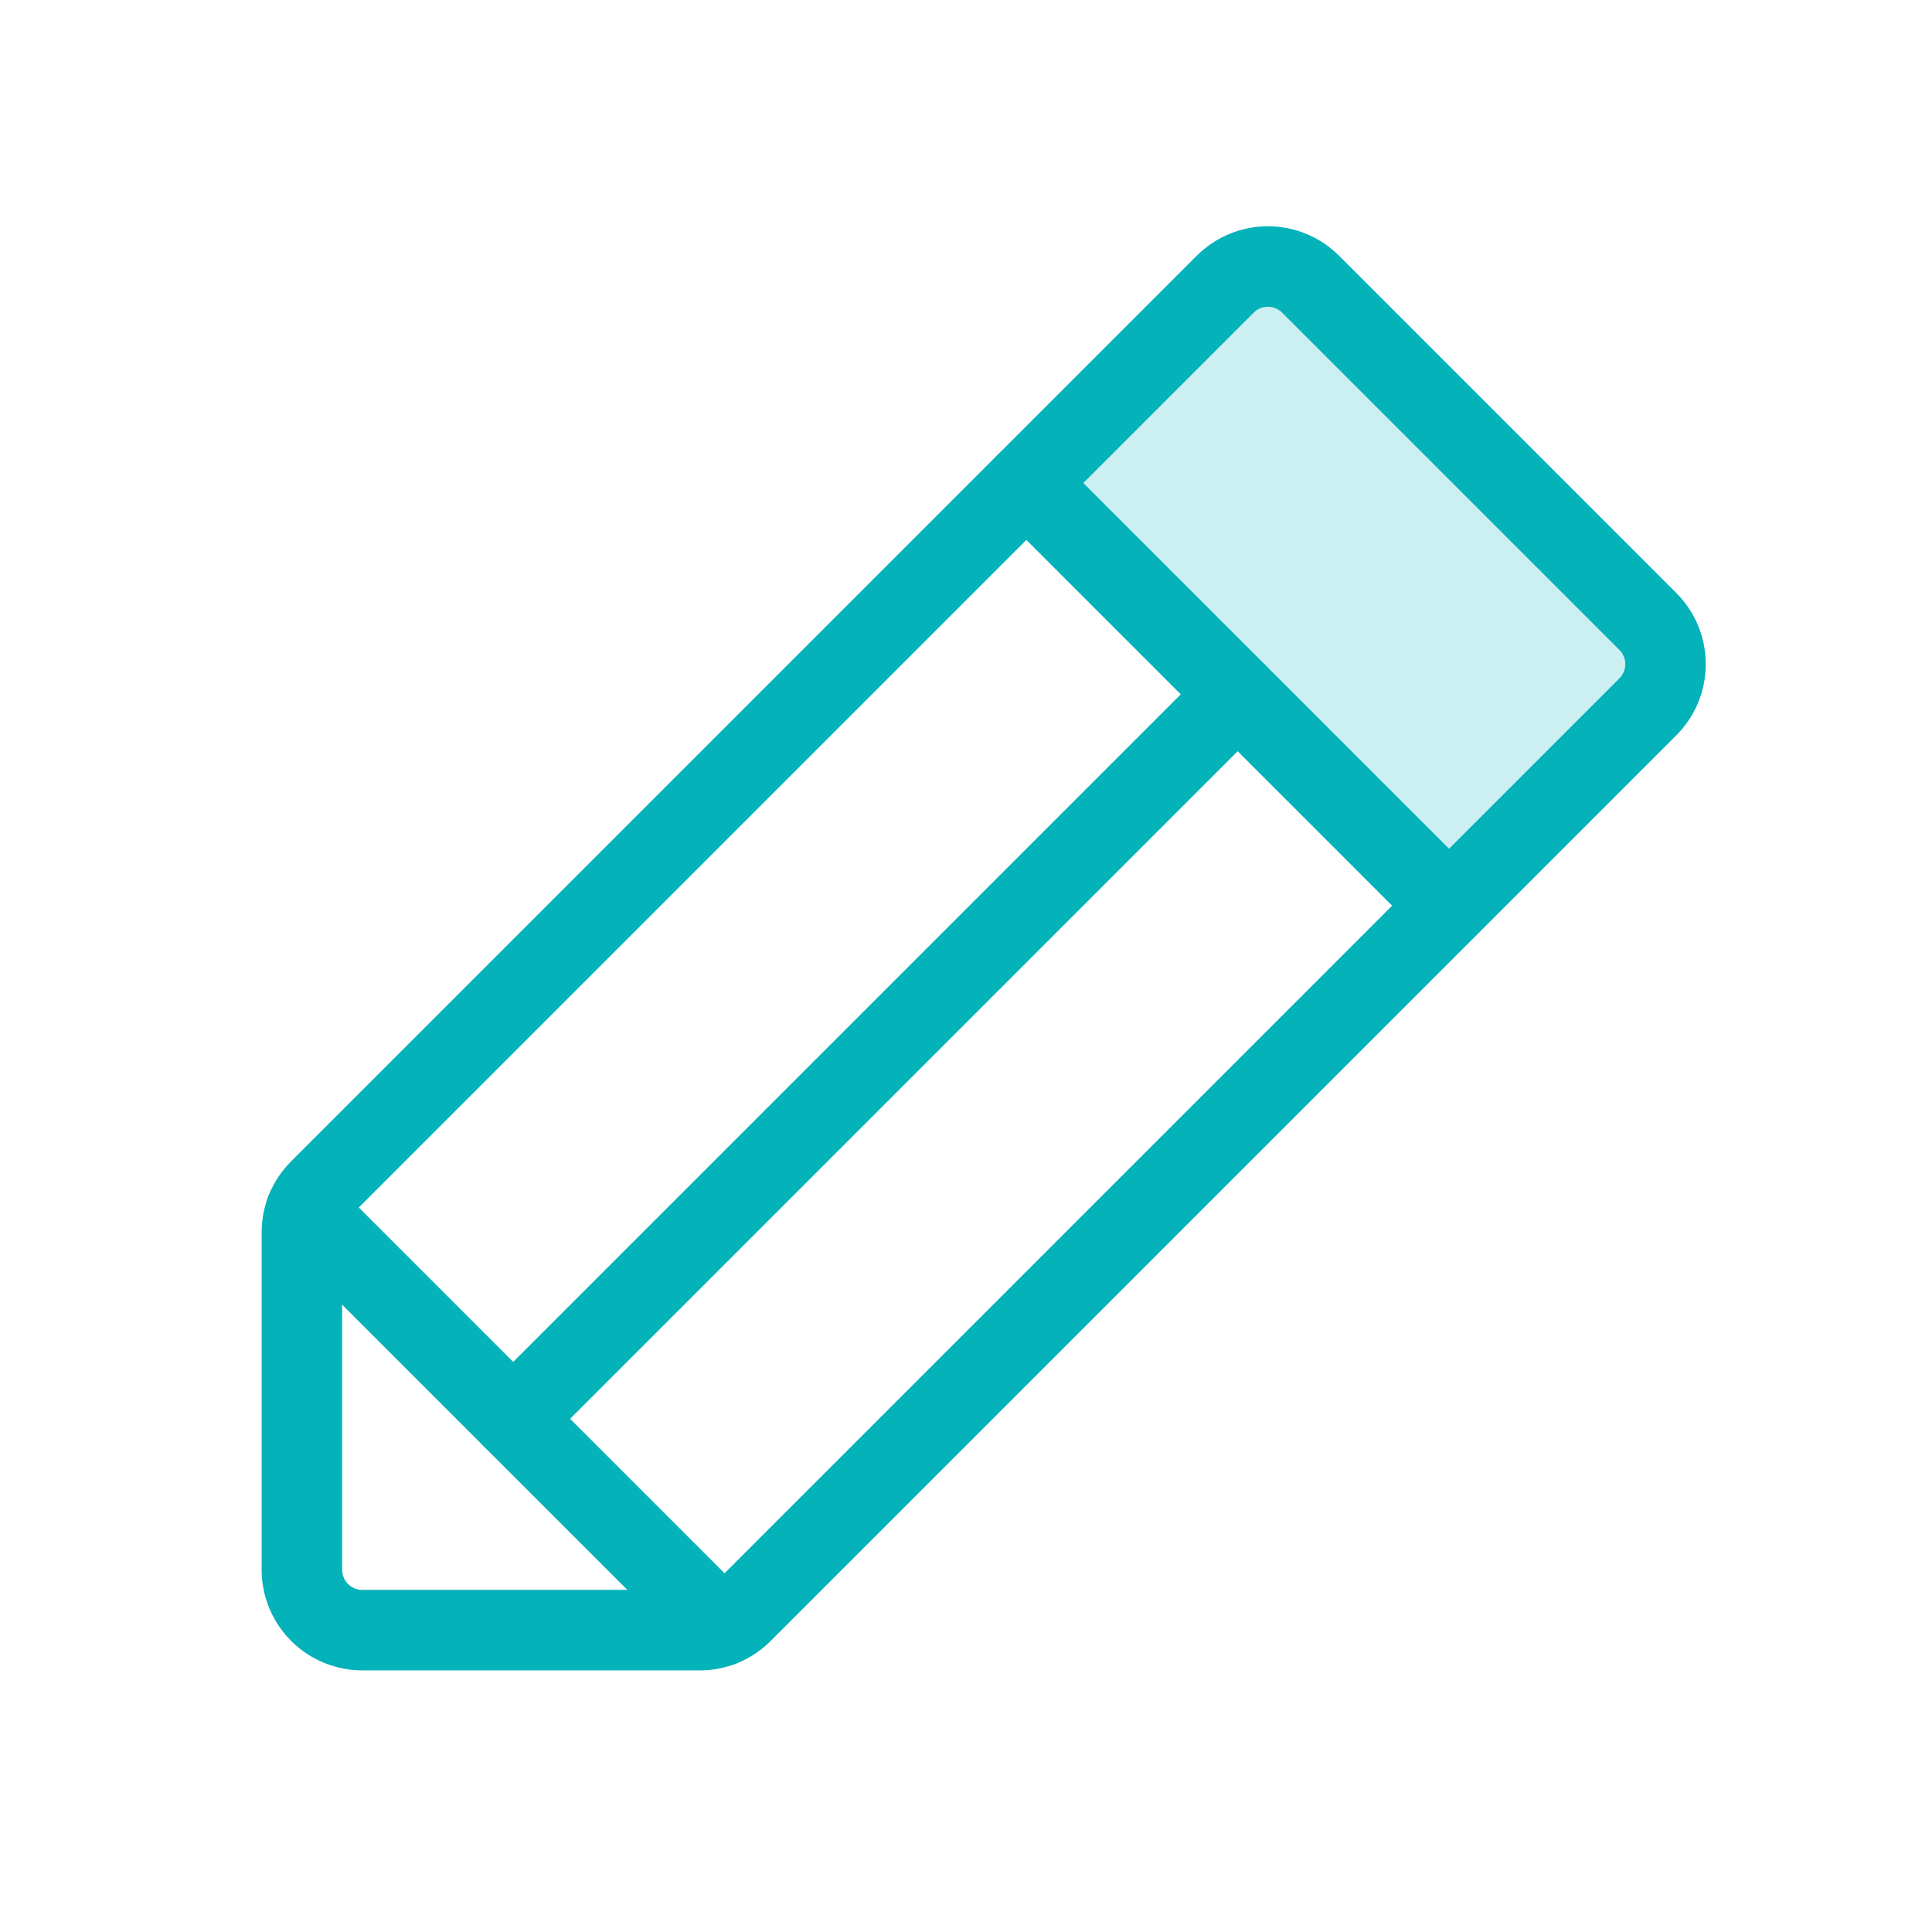
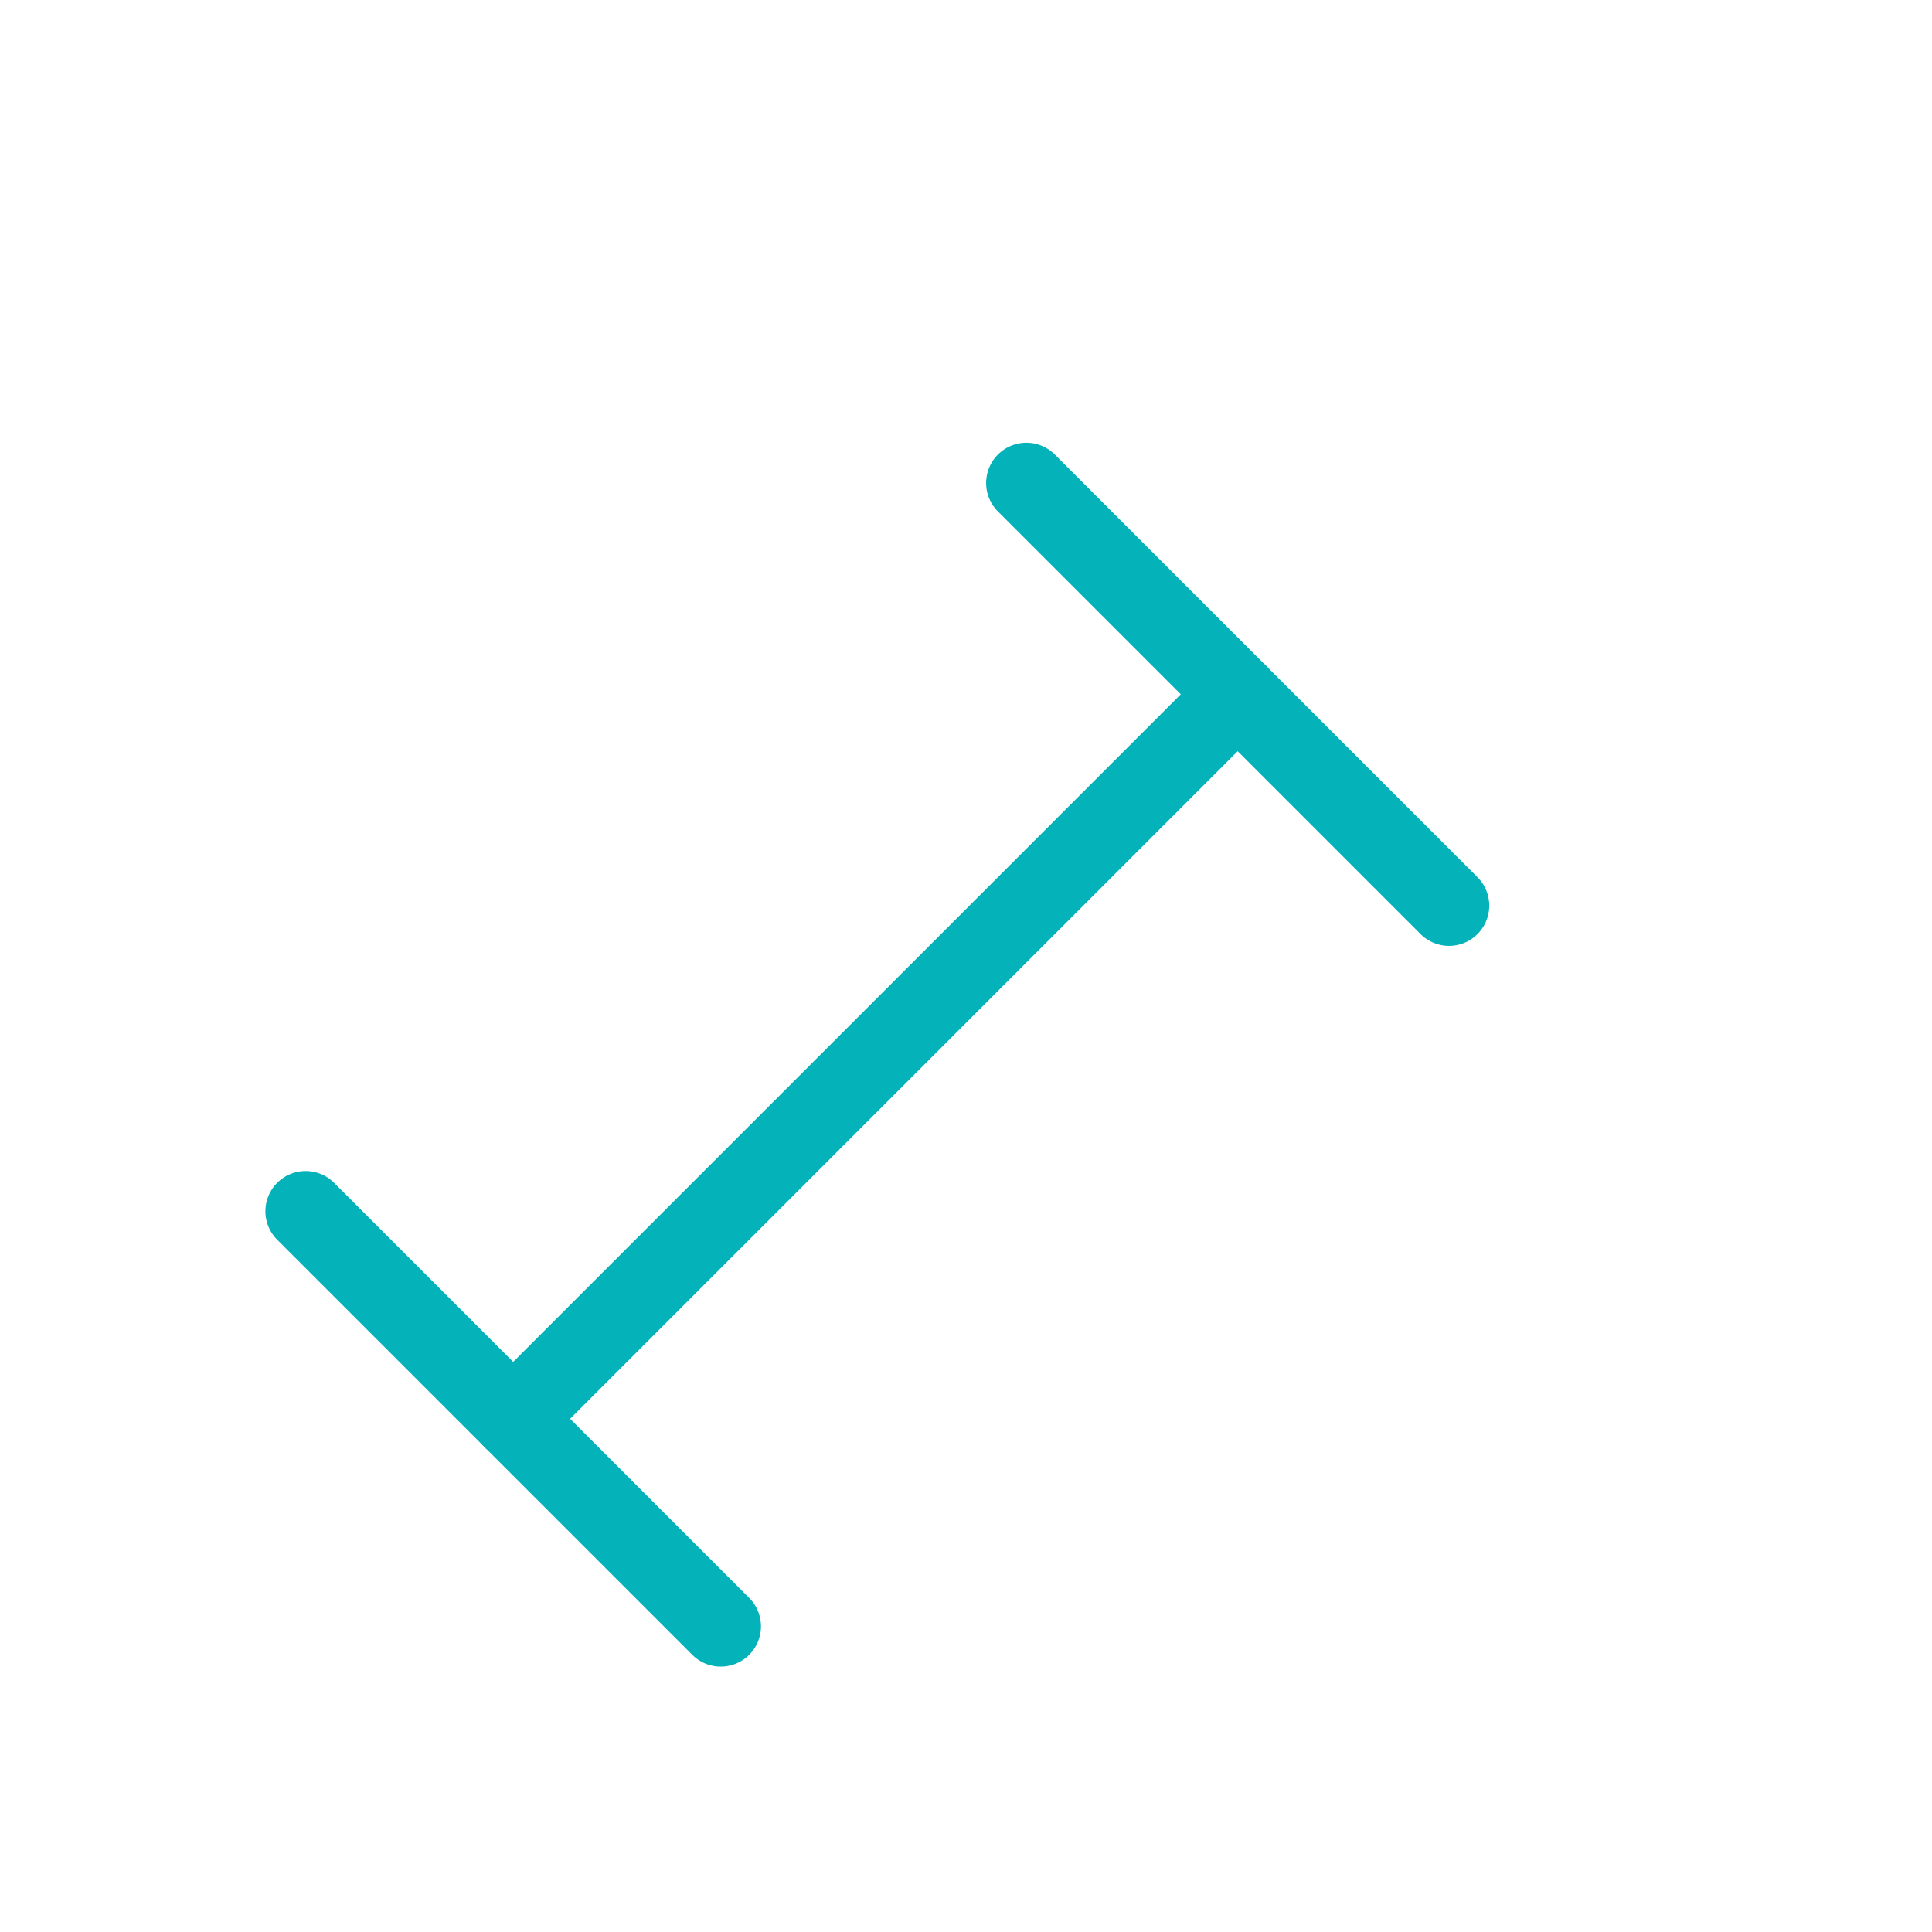
<svg xmlns="http://www.w3.org/2000/svg" fill="none" height="96" viewBox="0 0 96 96" width="96">
-   <path d="m72 45-21-21 9.863-9.863c.279-.283.612-.509.979-.662.367-.154.761-.233 1.159-.233s.792.079 1.159.233c.367.154.7.379.979.662l16.725 16.725c.283.279.509.612.662.979.154.367.233.761.233 1.159 0 .398-.079.792-.233 1.159-.154.367-.379.7-.662.979z" fill="#04b2ba" opacity=".2" />
  <g stroke="#04b2ba" stroke-linecap="round" stroke-linejoin="round" stroke-width="4">
-     <path d="m34.763 81h-16.762c-.796 0-1.559-.316-2.121-.879s-.879-1.326-.879-2.121v-16.762c-.001-.39.074-.776.222-1.136.148-.36.366-.688.64-.964l45-45c.279-.283.612-.509.979-.662.367-.154.761-.233 1.159-.233.398 0 .792.079 1.159.233.367.154.7.379.979.662l16.725 16.725c.283.279.509.612.662.979.154.367.233.761.233 1.159 0 .398-.079.792-.233 1.159-.154.367-.379.7-.662.979l-45 45c-.276.275-.604.492-.964.64-.36.148-.746.223-1.136.222z" />
    <path d="m51 24 21 21" />
    <path d="m61.5 34.5-36 36" />
    <path d="m35.812 80.812-20.625-20.625" />
  </g>
</svg>